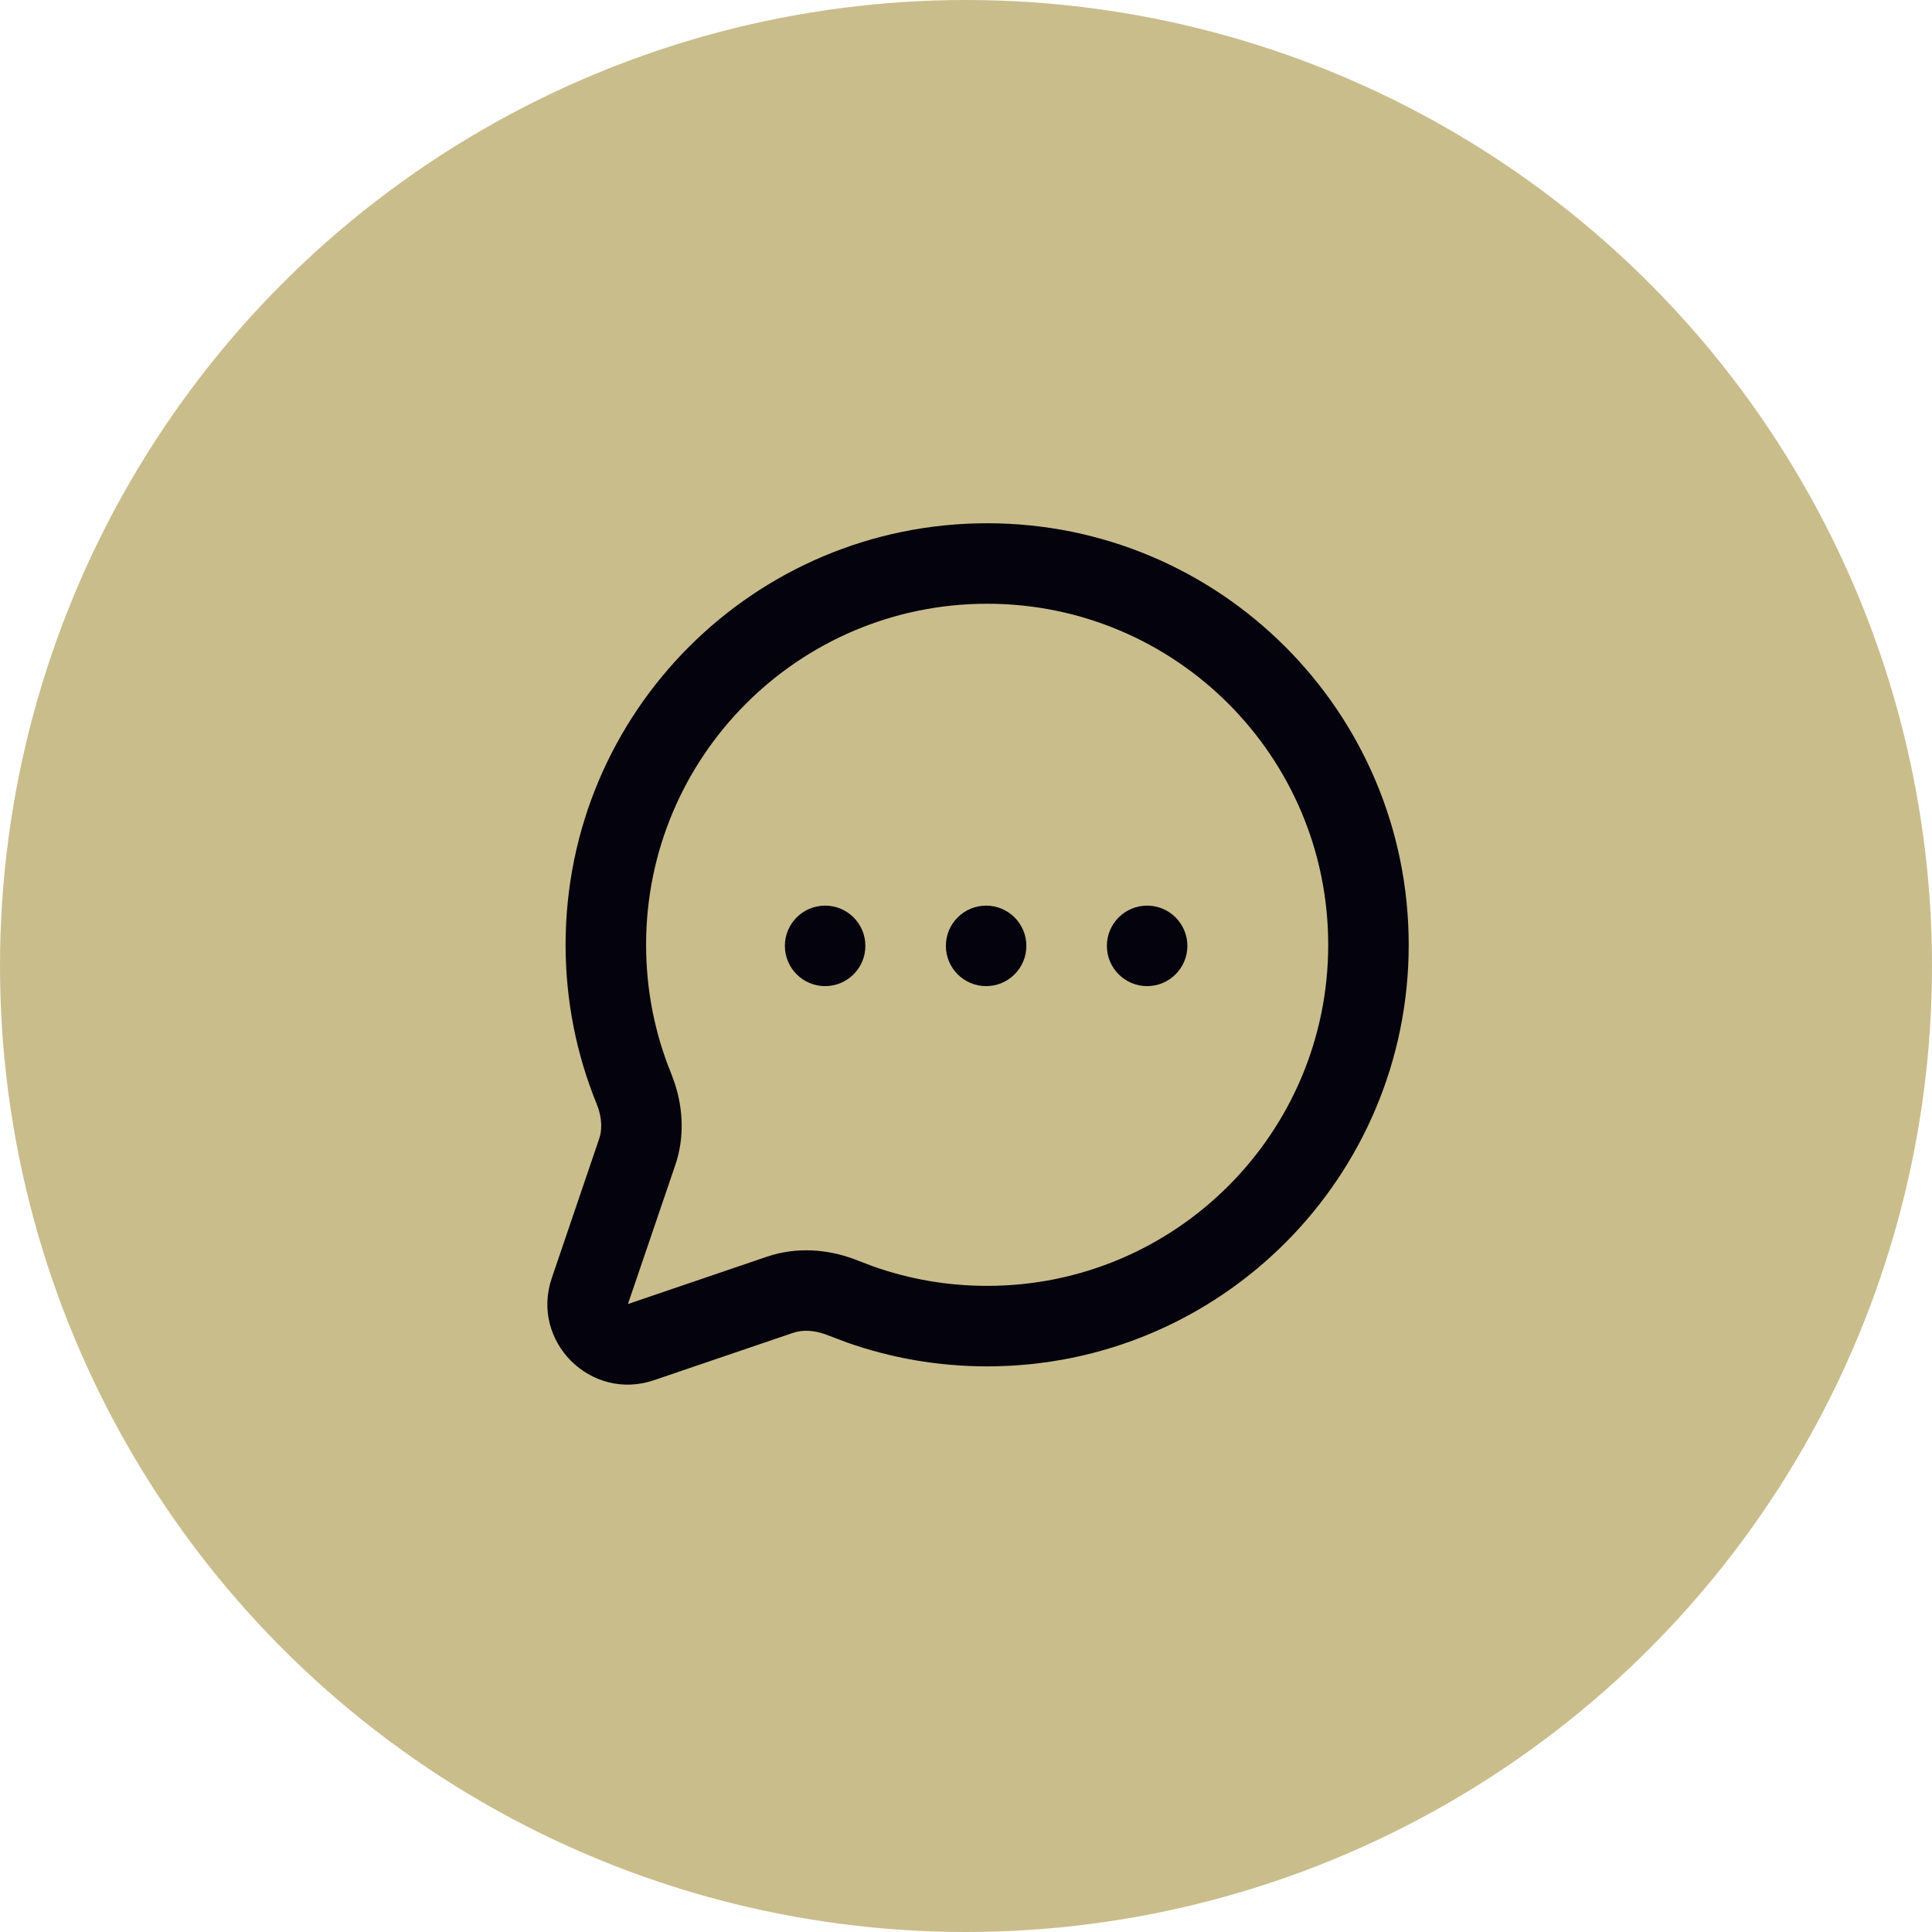
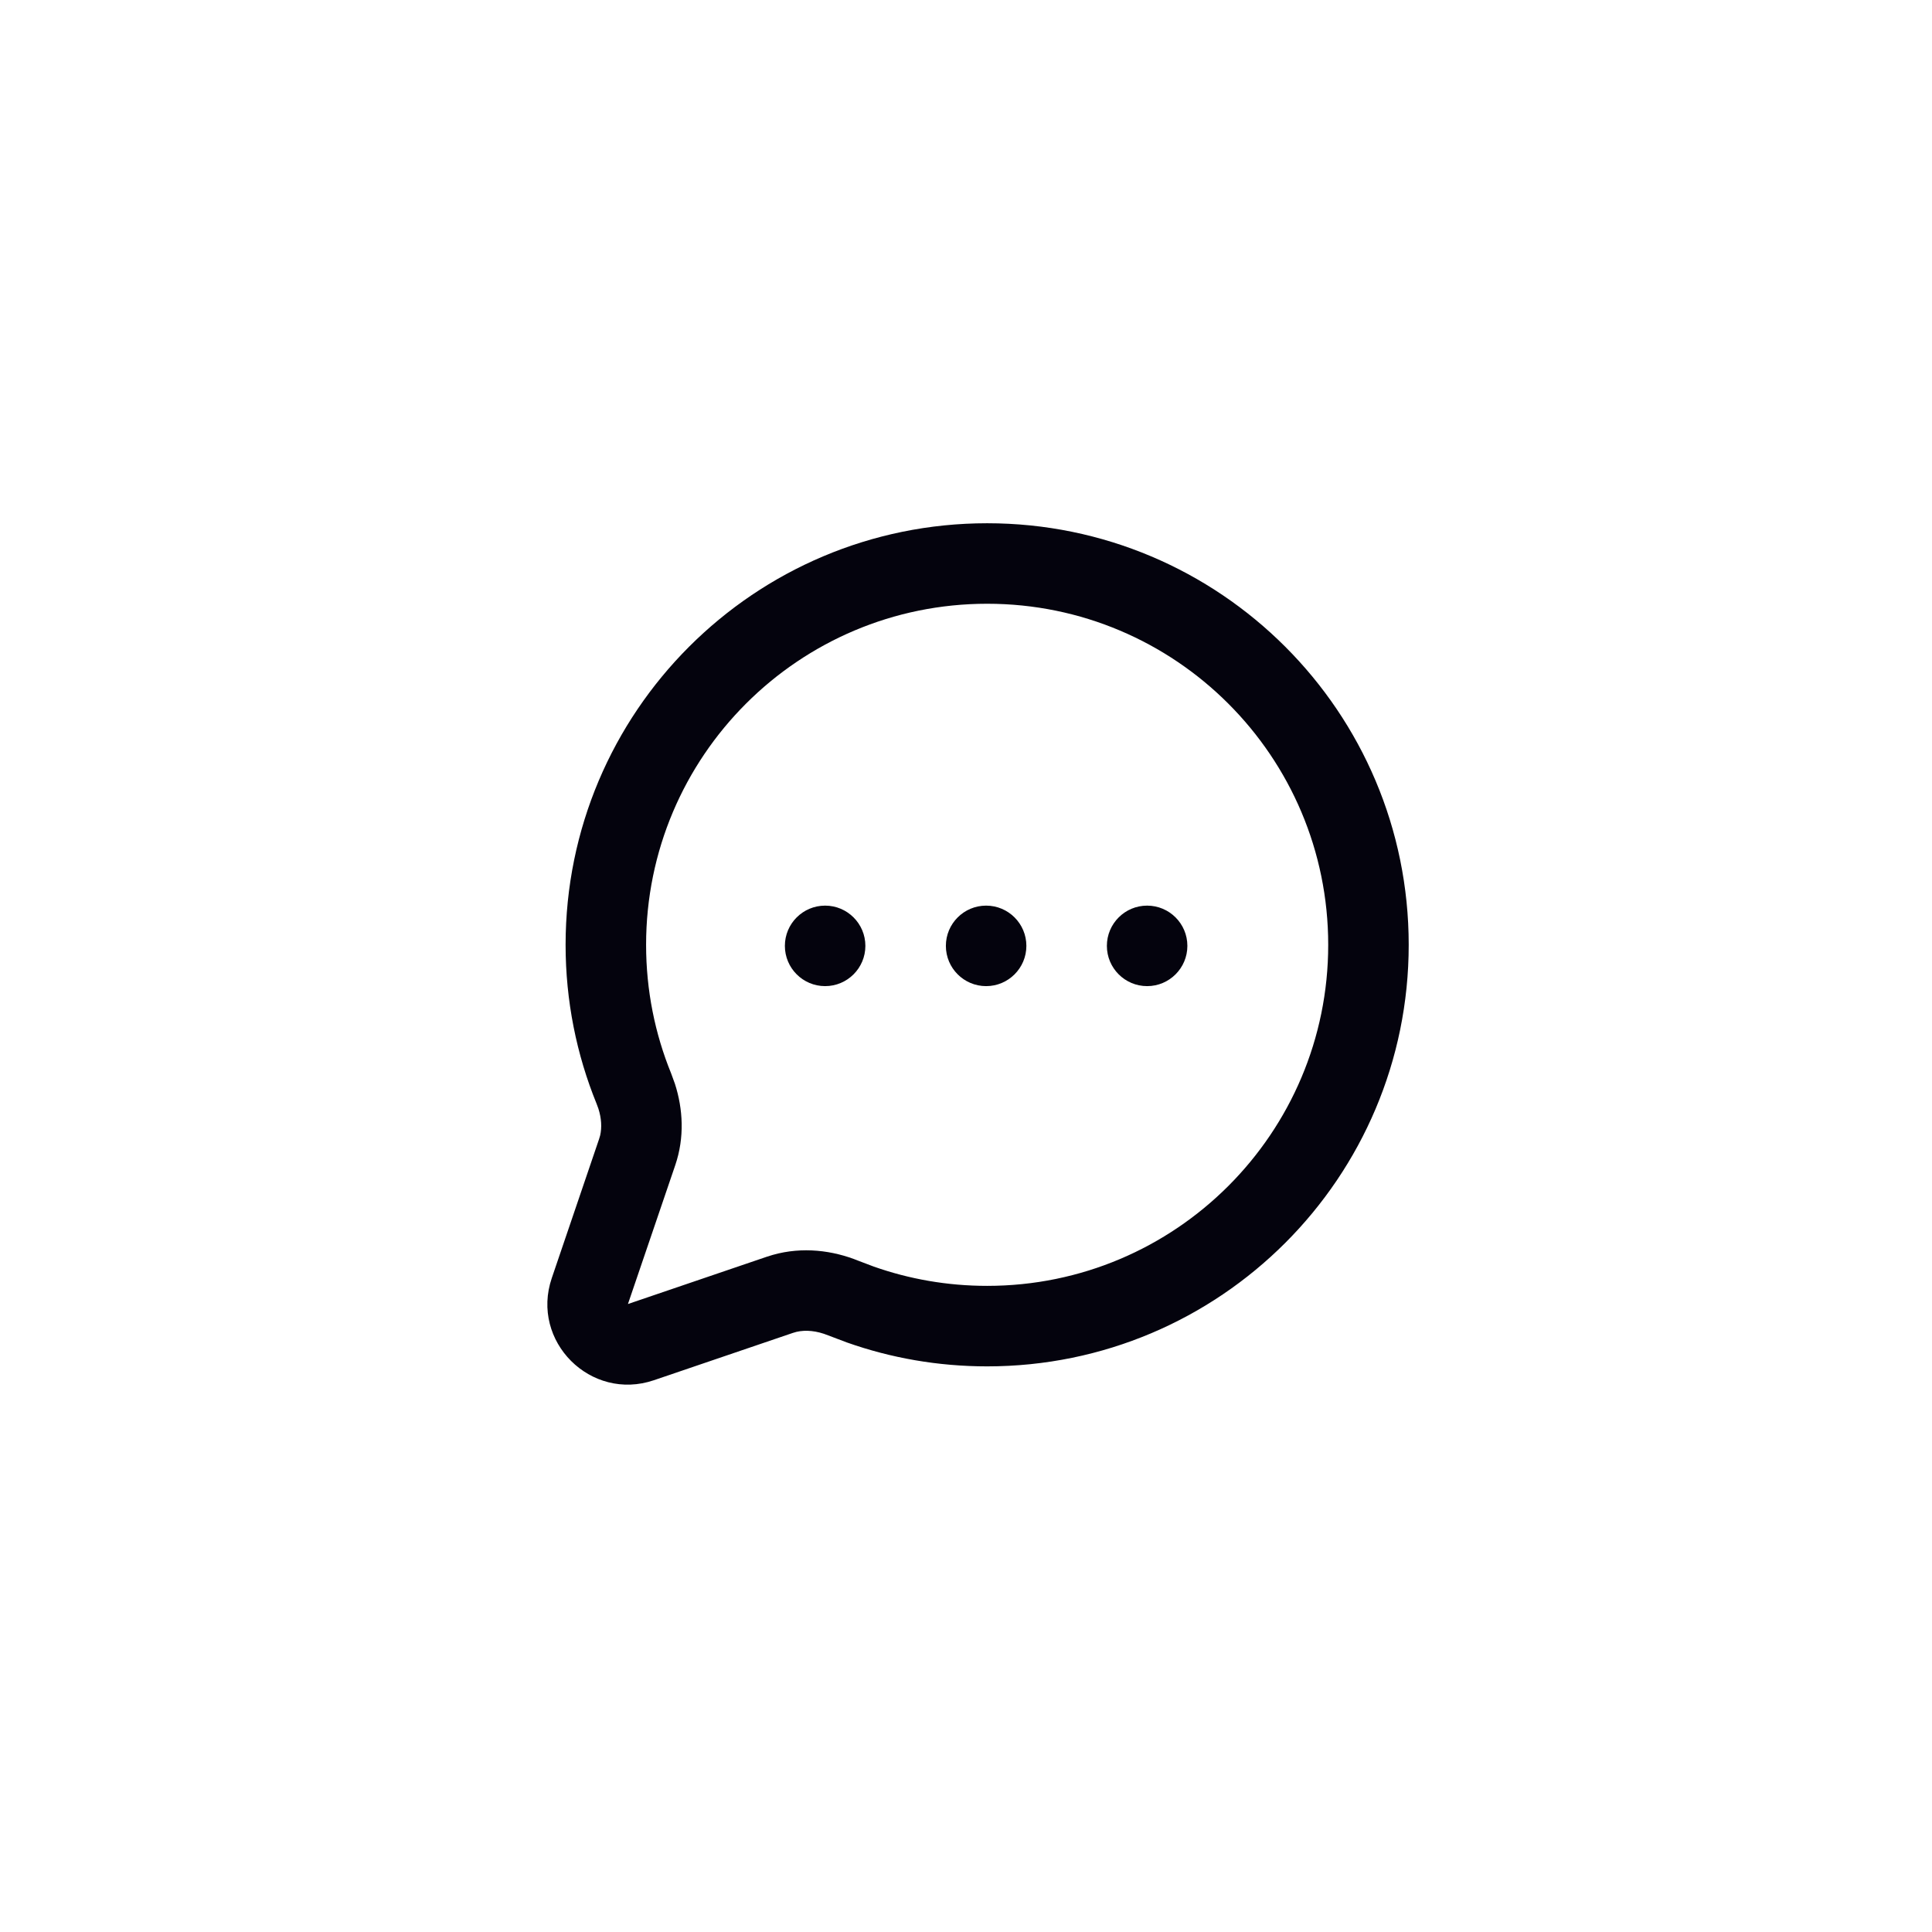
<svg xmlns="http://www.w3.org/2000/svg" width="48" height="48" viewBox="0 0 48 48" fill="none">
-   <circle cx="24" cy="24" r="24" fill="#CABD8C" />
  <path d="M24.526 13C30.31 13 34.999 17.689 34.999 23.474C34.999 29.258 30.31 33.947 24.526 33.947C23.306 33.947 22.132 33.739 21.041 33.353L20.578 33.178C20.292 33.061 20.019 33.037 19.791 33.089L19.698 33.116L16.247 34.291C14.675 34.826 13.174 33.324 13.709 31.753L14.883 28.302L14.911 28.208C14.955 28.013 14.944 27.785 14.867 27.544L14.822 27.422C14.325 26.202 14.052 24.868 14.052 23.474C14.052 17.689 18.742 13 24.526 13ZM24.526 15C19.846 15 16.052 18.794 16.052 23.474C16.052 24.605 16.273 25.684 16.674 26.668L16.769 26.929C16.969 27.551 17.011 28.259 16.777 28.947L15.601 32.398L19.052 31.223L19.201 31.177C19.94 30.968 20.693 31.065 21.331 31.325L21.706 31.467C22.587 31.778 23.536 31.947 24.526 31.947C29.206 31.947 32.999 28.154 32.999 23.474C32.999 18.794 29.206 15 24.526 15ZM20.5 22.5C21.052 22.5 21.5 22.948 21.5 23.5C21.5 24.052 21.052 24.5 20.5 24.5C19.948 24.5 19.5 24.052 19.5 23.5C19.5 22.948 19.948 22.5 20.5 22.5ZM24.5 22.5C25.052 22.5 25.5 22.948 25.5 23.5C25.5 24.052 25.052 24.5 24.5 24.5C23.948 24.5 23.5 24.052 23.5 23.5C23.5 22.948 23.948 22.5 24.5 22.5ZM28.5 22.5C29.052 22.5 29.5 22.948 29.5 23.5C29.5 24.052 29.052 24.5 28.5 24.5C27.948 24.5 27.5 24.052 27.5 23.5C27.5 22.948 27.948 22.5 28.5 22.5Z" fill="#04030D" />
</svg>